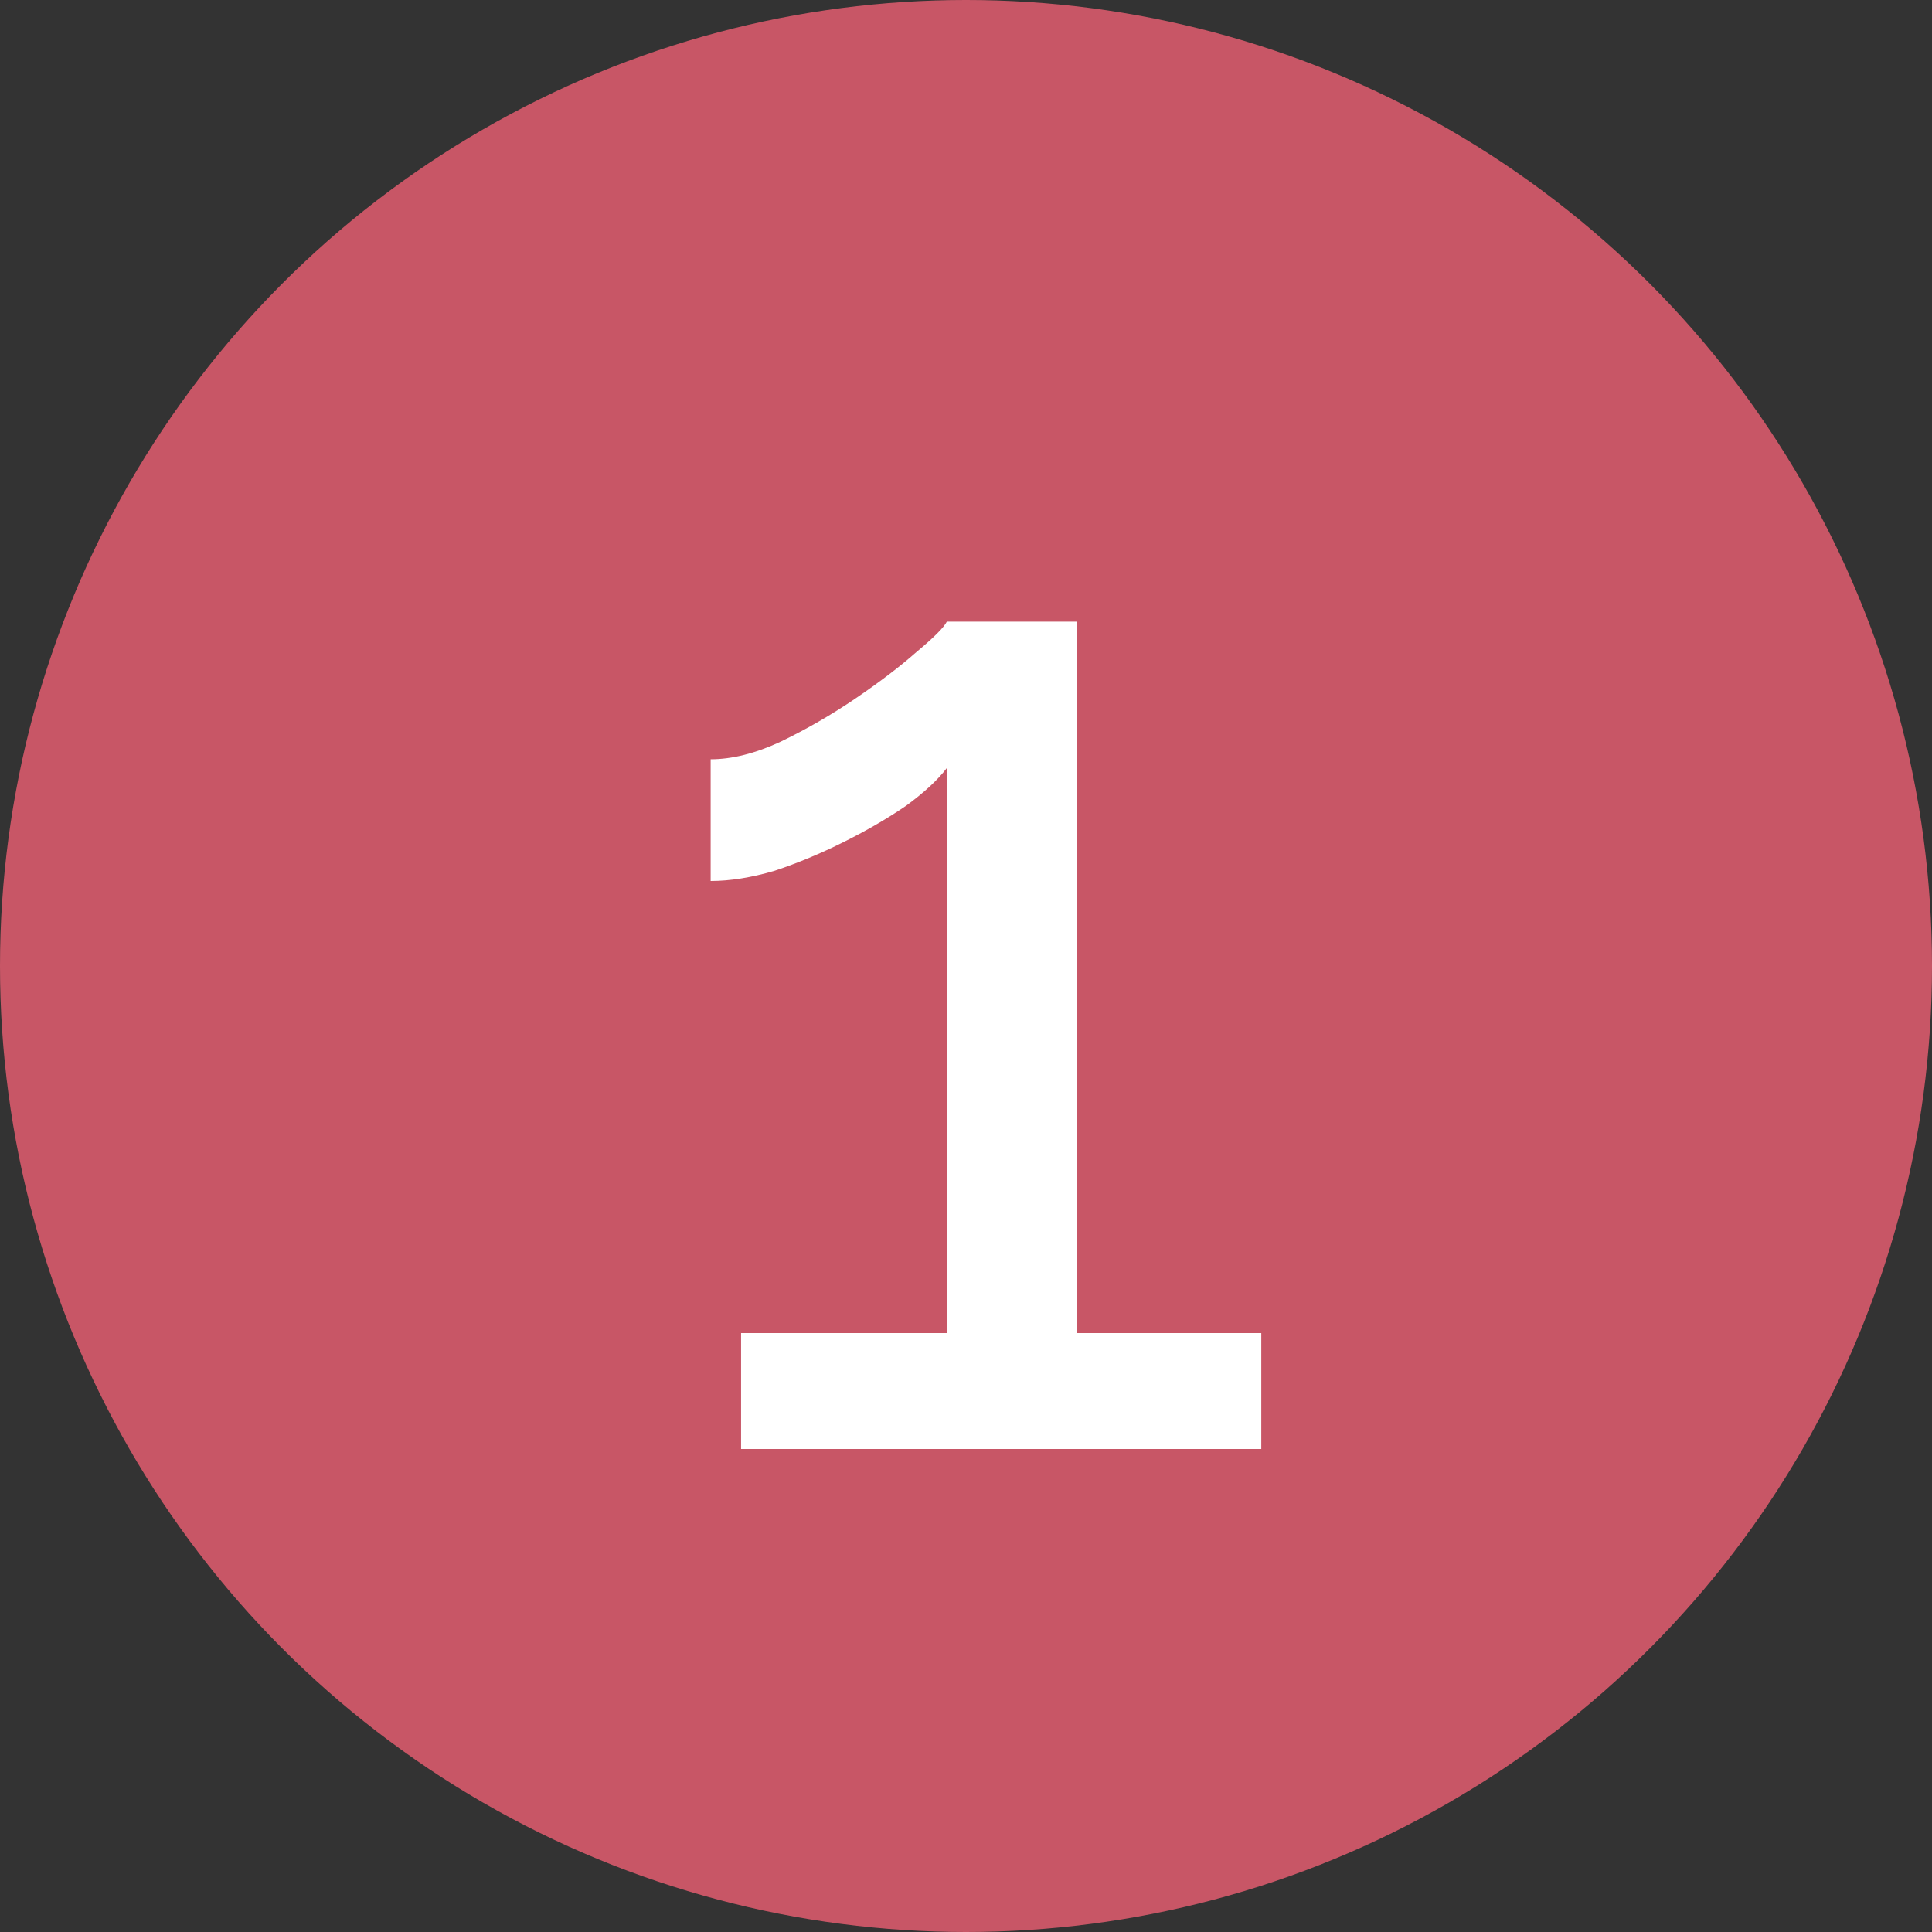
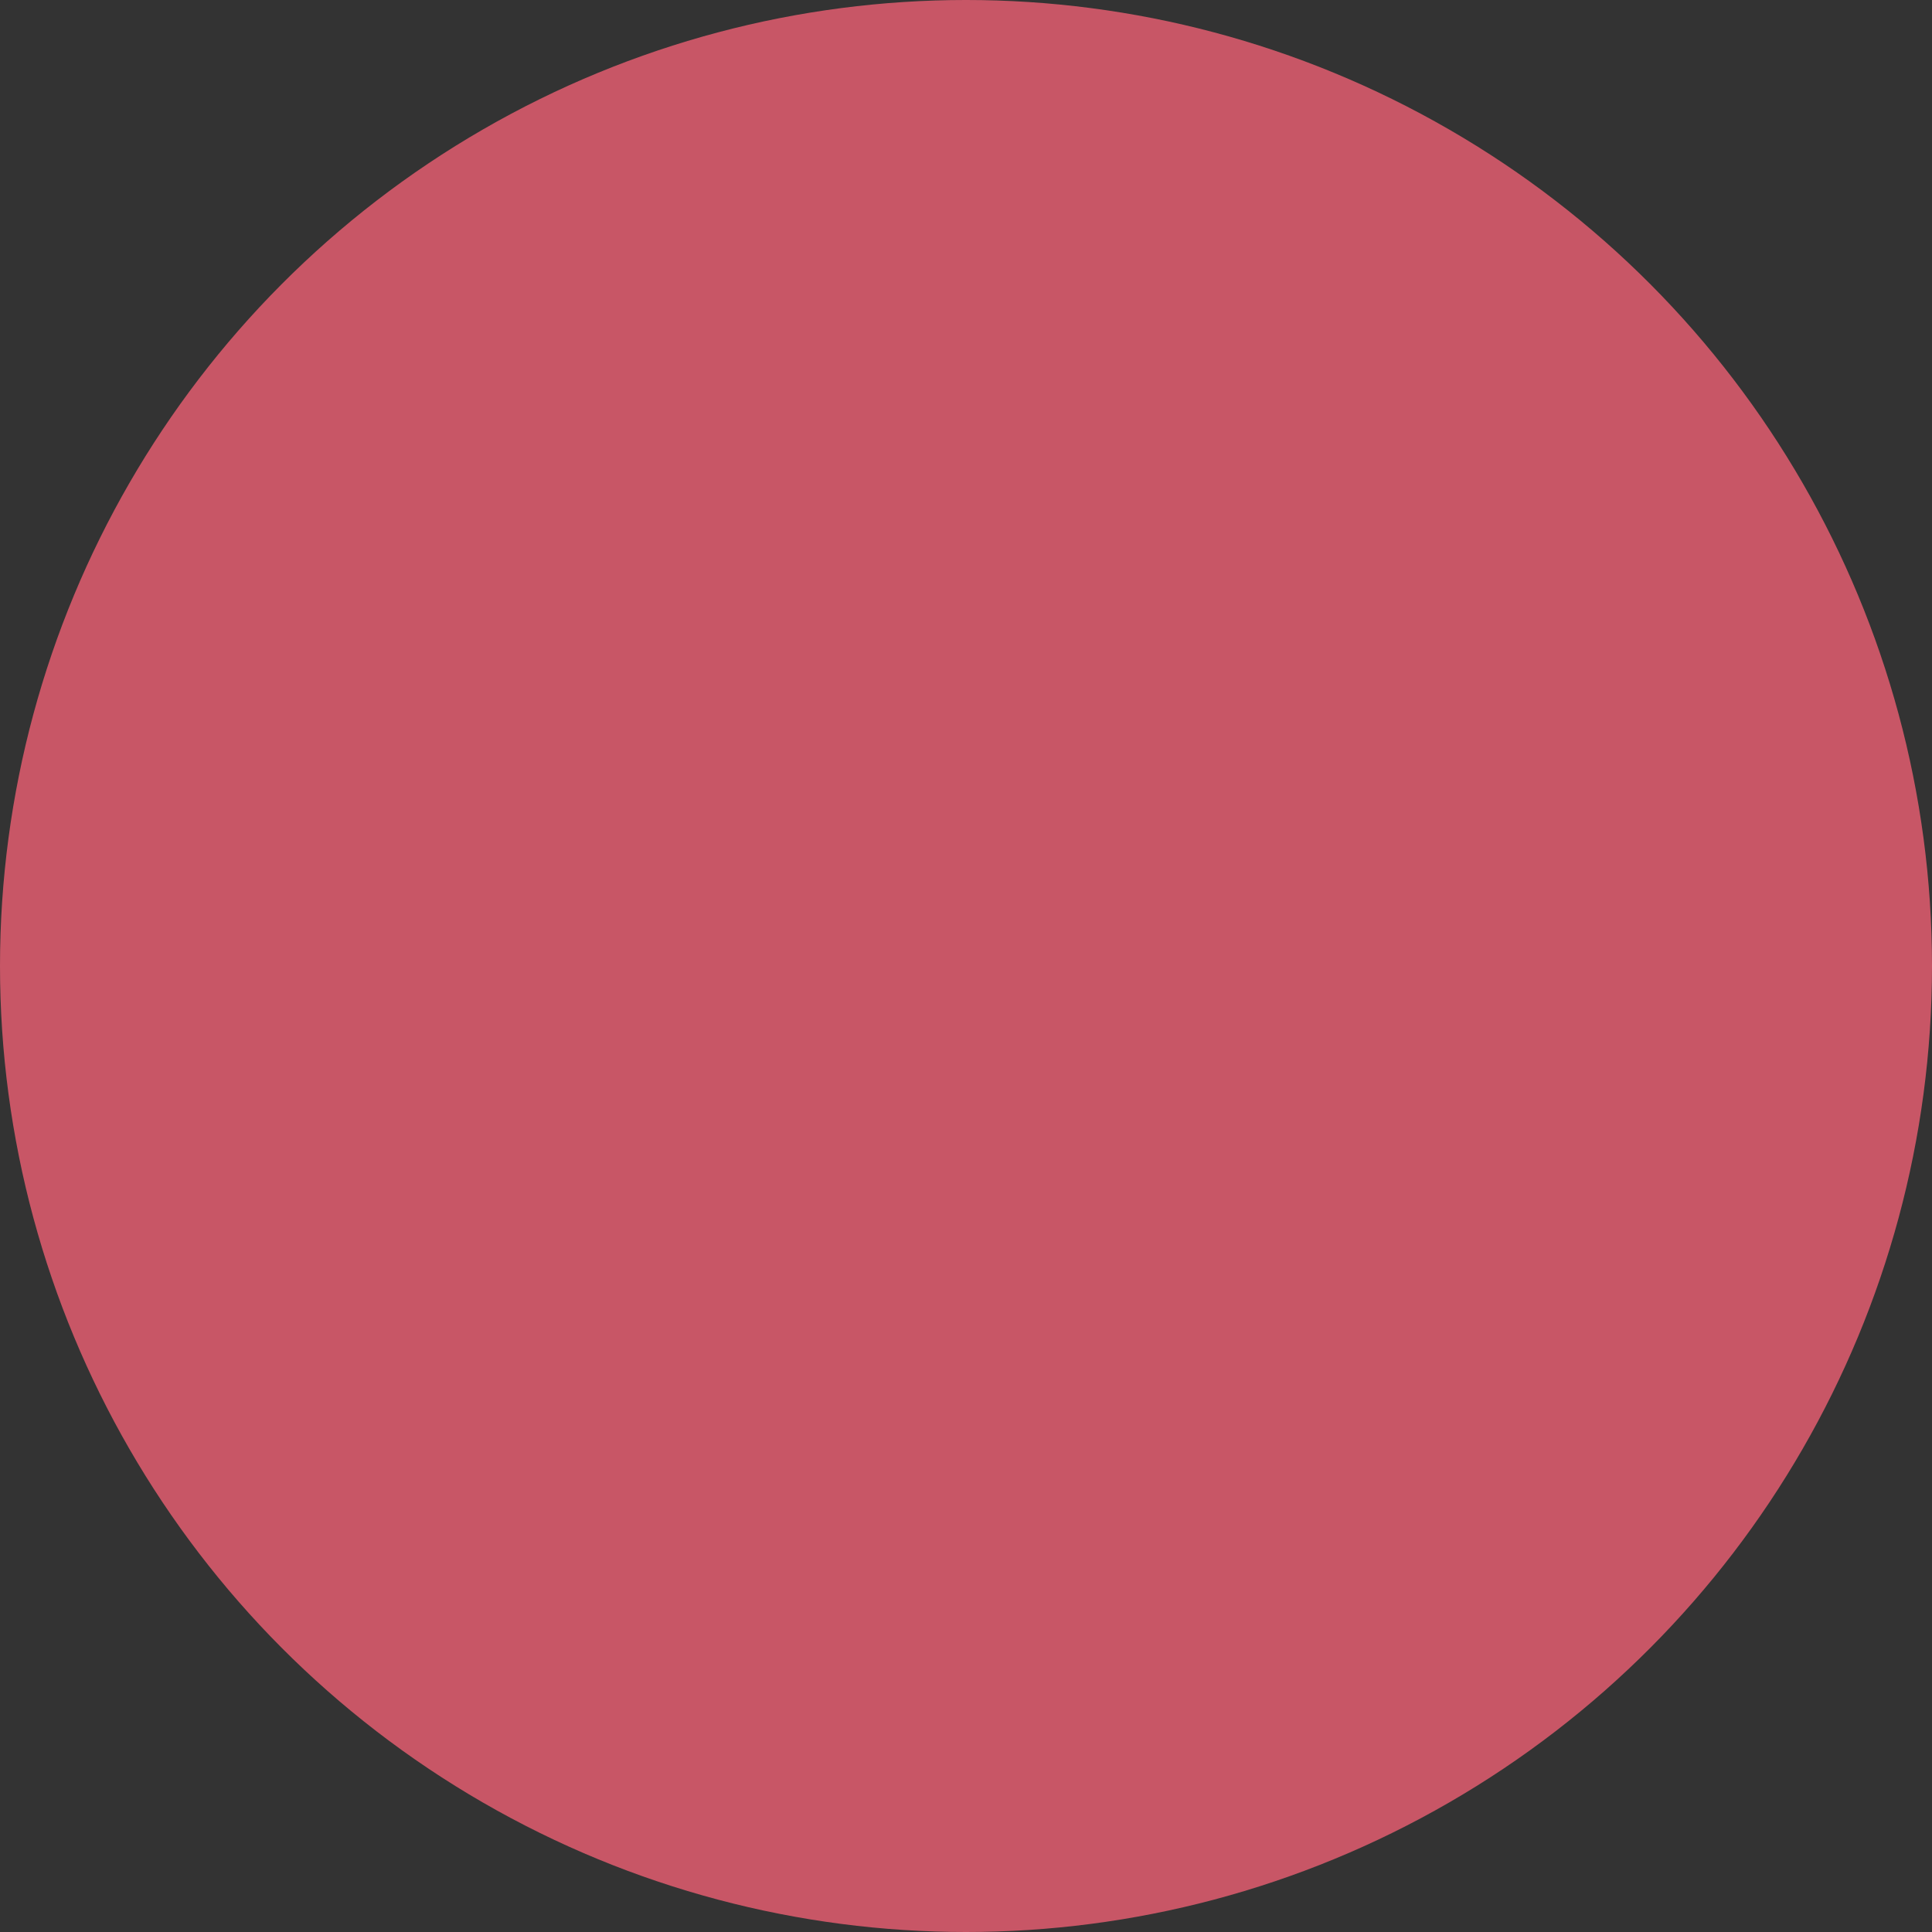
<svg xmlns="http://www.w3.org/2000/svg" width="24" height="24" viewBox="0 0 24 24" fill="none">
  <rect x="0" y="0" width="24" height="24" fill="#333333" stroke="none" />
  <circle cx="12" cy="12" r="12" fill="#C85666" />
-   <path d="M15.668 16.56V18H9.206V16.56H11.762V9.54C11.654 9.684 11.486 9.84 11.258 10.008C11.03 10.164 10.772 10.314 10.484 10.458C10.196 10.602 9.908 10.722 9.62 10.818C9.332 10.902 9.068 10.944 8.828 10.944V9.432C9.092 9.432 9.38 9.36 9.692 9.216C10.016 9.06 10.328 8.88 10.628 8.676C10.928 8.472 11.18 8.28 11.384 8.1C11.6 7.92 11.726 7.794 11.762 7.722H13.382V16.56H15.668Z" fill="white" />
</svg>